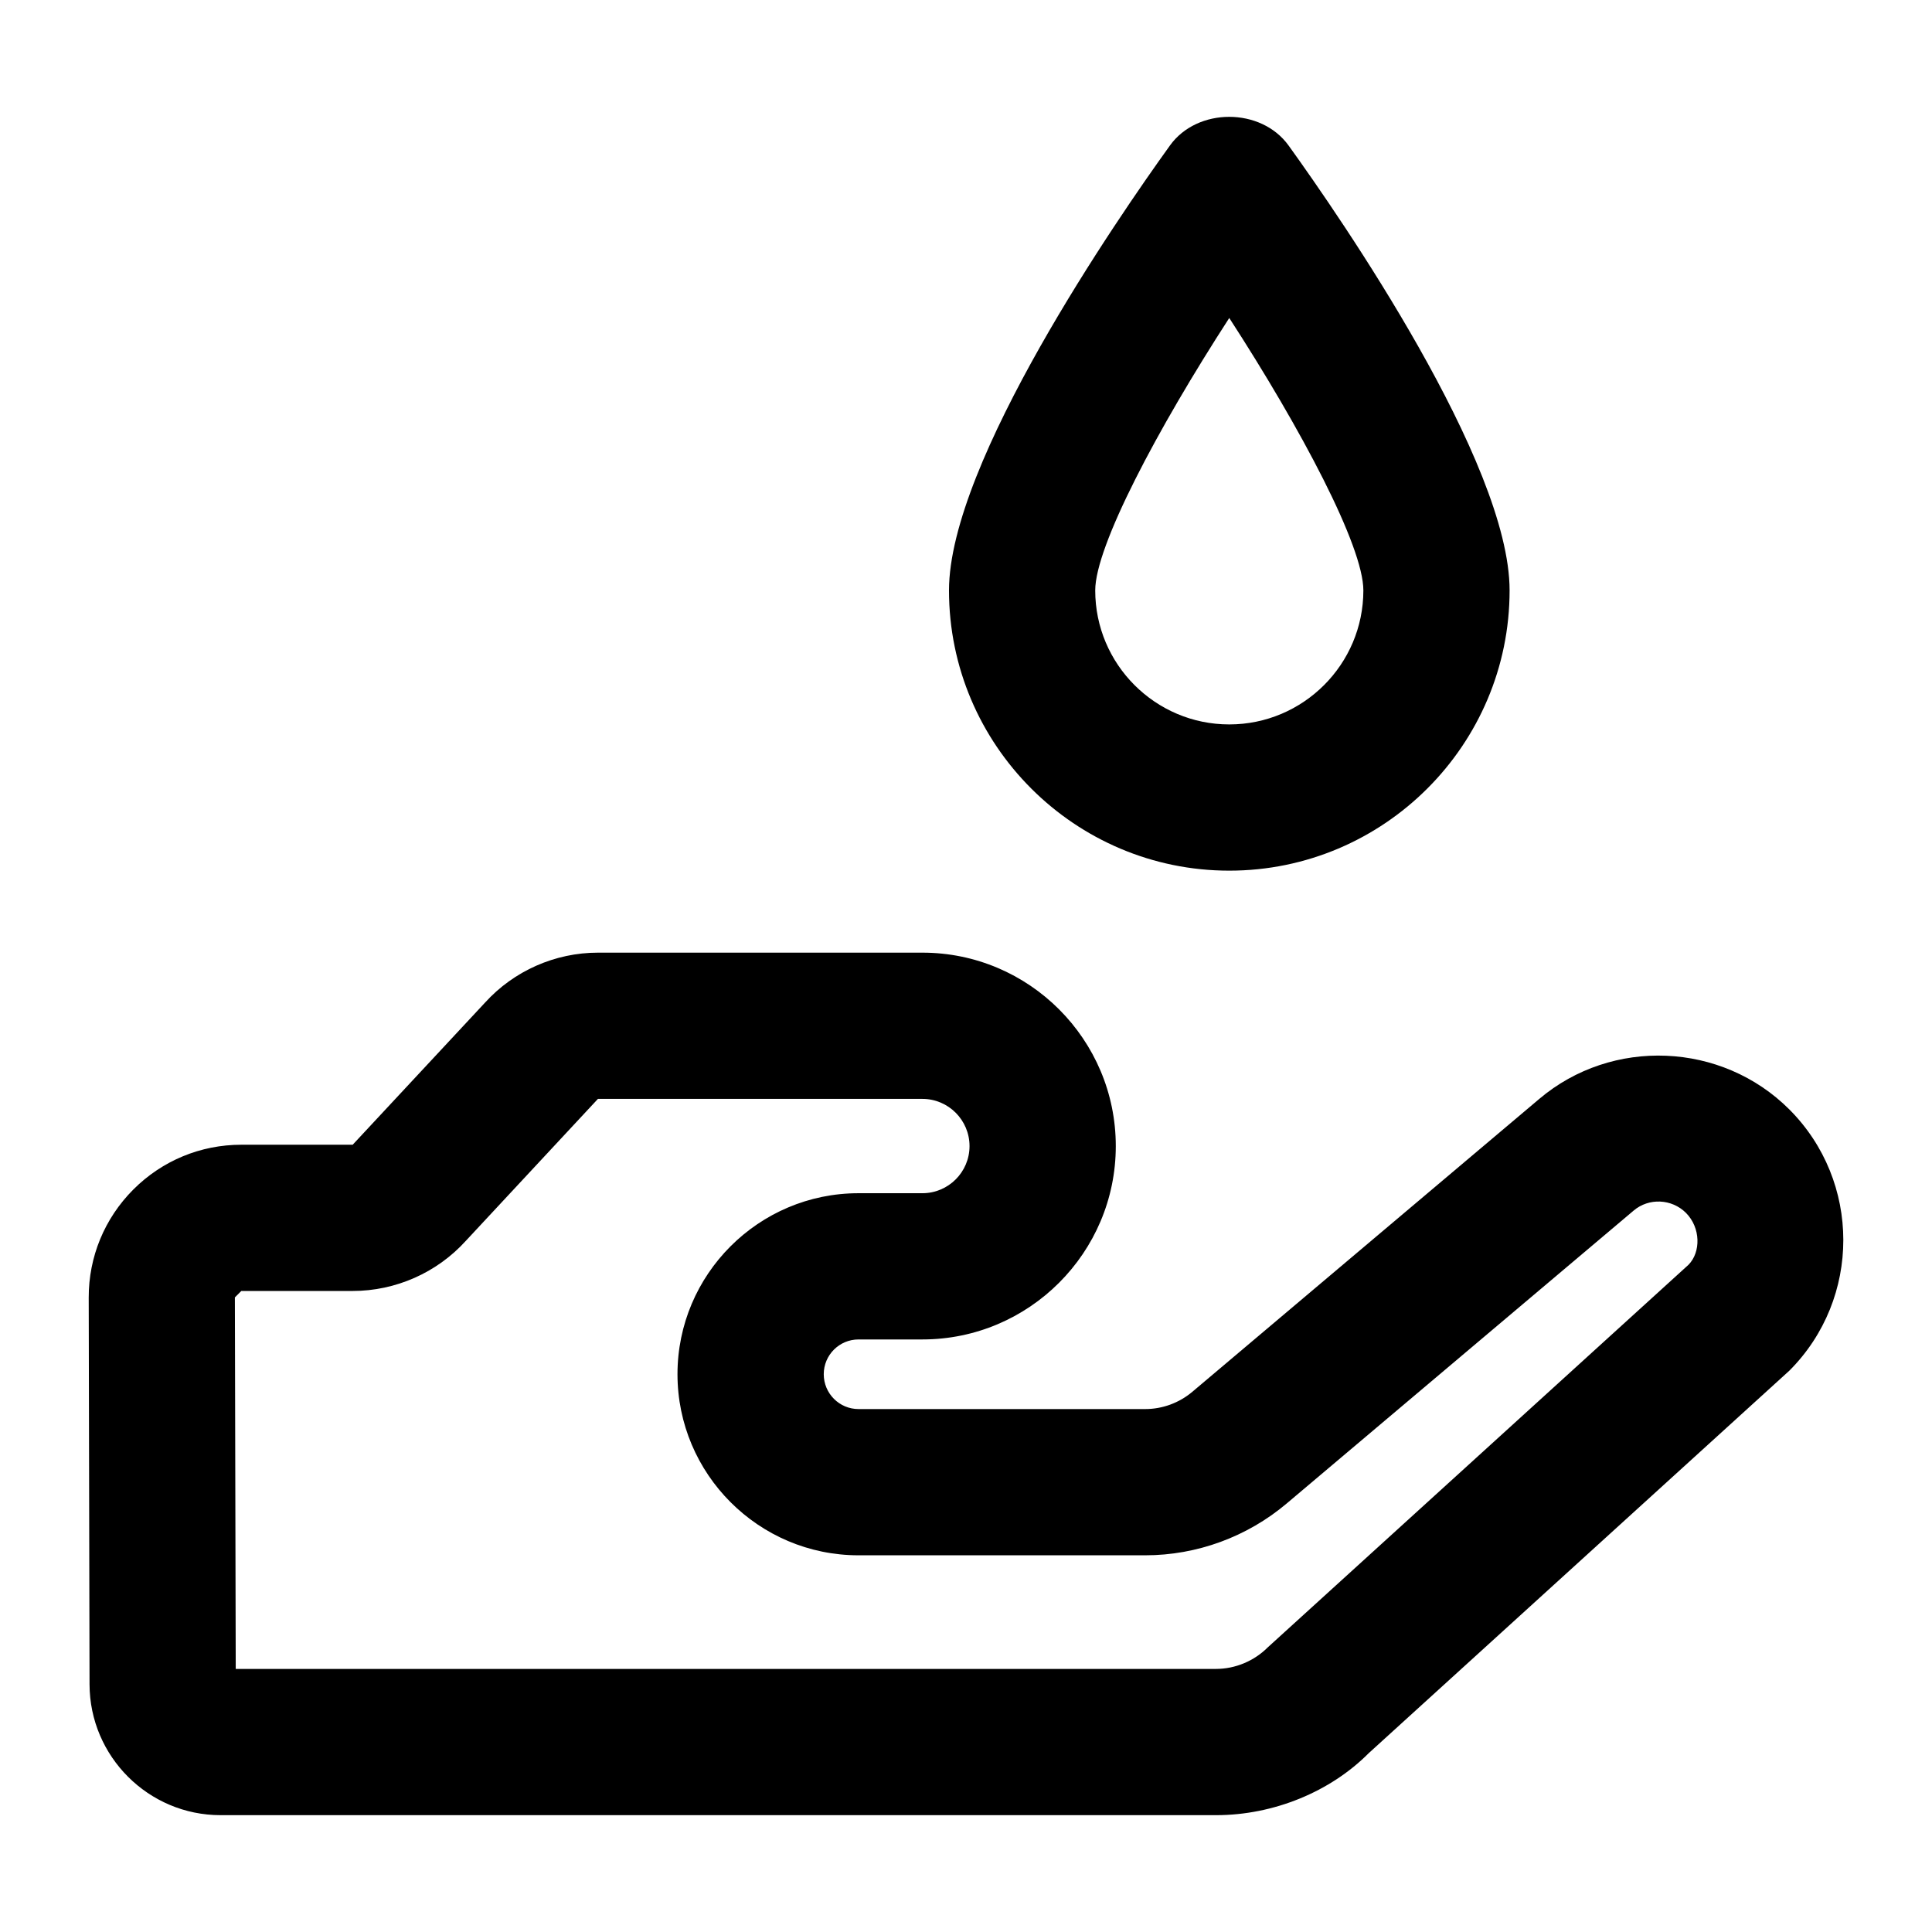
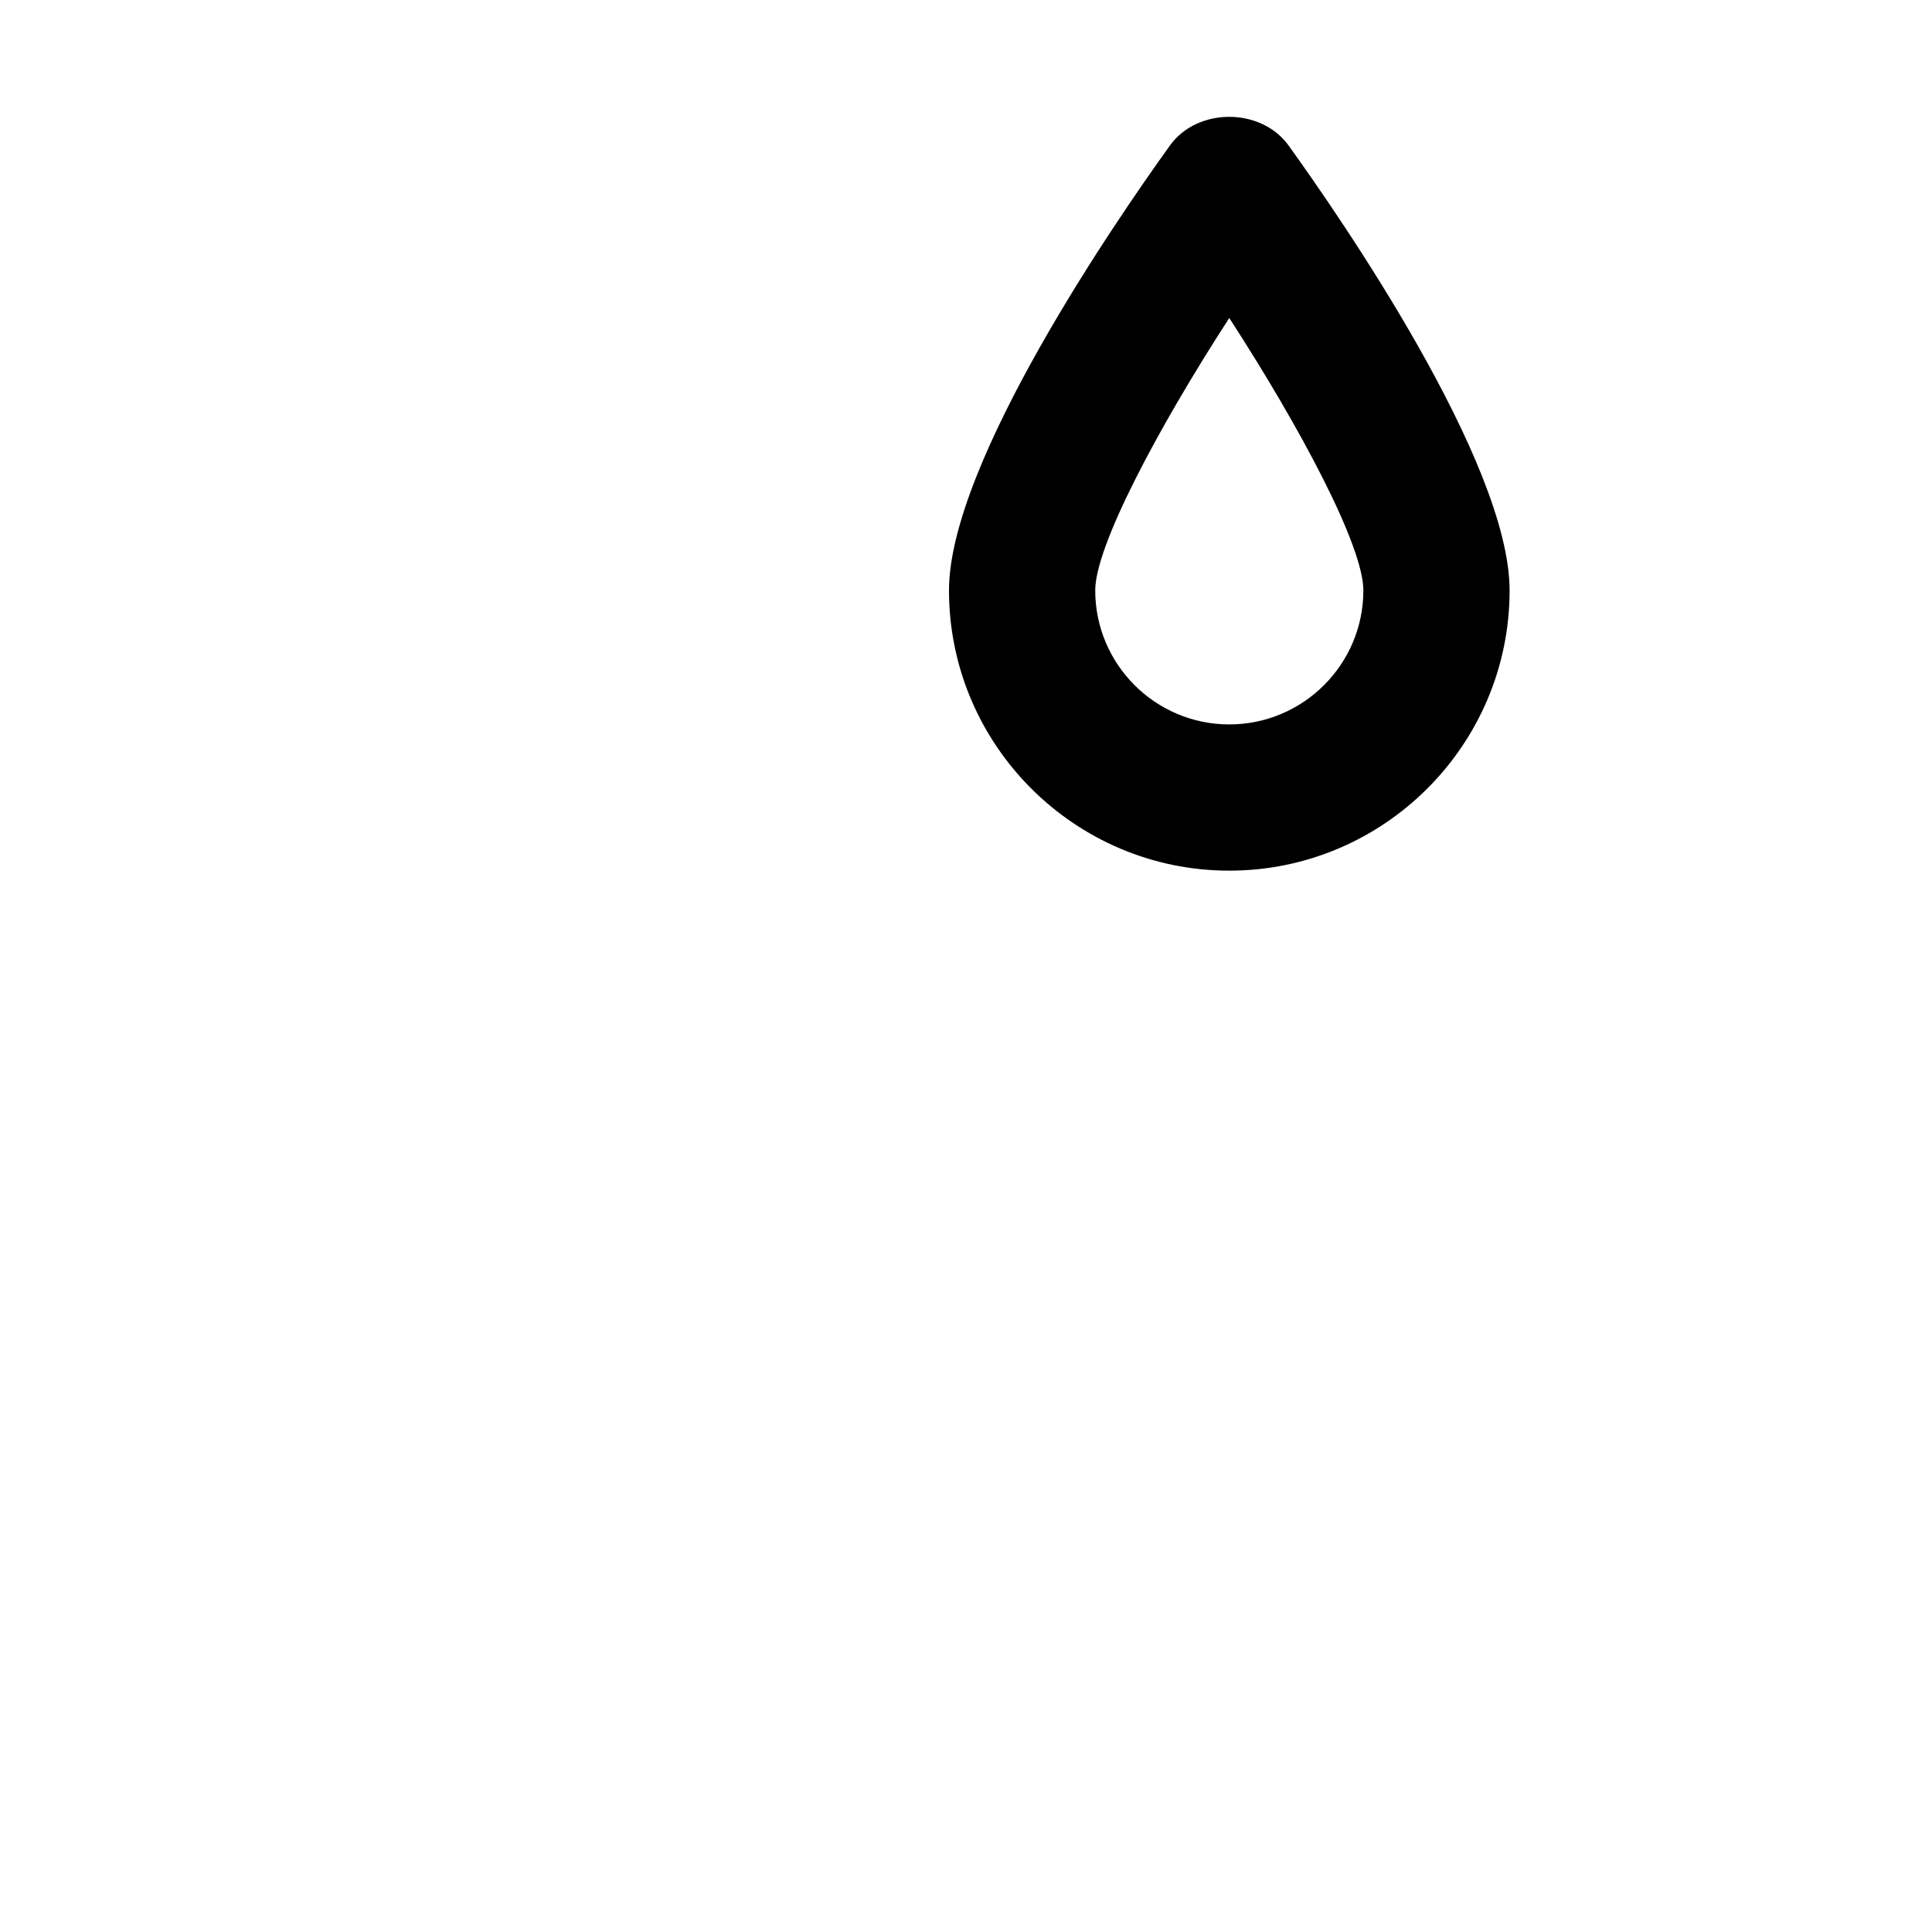
<svg xmlns="http://www.w3.org/2000/svg" fill="#000000" width="800px" height="800px" version="1.1" viewBox="144 144 512 512">
  <g>
-     <path d="m167.73 590.37c0.039 19.113 15.613 34.668 34.723 34.668h263.81c15.309 0 30.316-6.227 40.457-16.426l111.5-101.39c19.055-19.094 19.035-50.145-0.039-69.223-17.902-17.883-46.969-19.094-66.25-2.781l-91.949 77.621c-3.5 2.953-7.93 4.578-12.488 4.578h-75.977c-5.09 0-9.215-4.144-9.215-9.234 0-5.09 4.125-9.215 9.215-9.215h16.938c28.254 0 51.242-22.992 51.242-51.242 0-28.27-22.992-51.262-51.242-51.262h-85.988c-11.355 0-22.273 4.824-29.898 13.207l-35.102 37.695h-29.5c-10.824 0-20.984 4.219-28.629 11.863-7.644 7.664-11.848 17.844-11.828 28.668zm40.23-104.25h29.5c11.371 0 22.293-4.824 29.918-13.207l35.082-37.695h85.988c6.887 0 12.488 5.621 12.488 12.508 0 6.887-5.602 12.488-12.488 12.488h-16.938c-26.453 0-47.969 21.516-47.969 47.969 0 26.453 21.516 47.988 47.969 47.988h75.977c13.699 0 27.023-4.883 37.504-13.738l91.949-77.621c4.012-3.406 10.066-3.141 13.832 0.586 3.973 3.973 3.992 10.465 0.68 13.797l-111.5 101.39c-3.613 3.613-8.609 5.695-13.699 5.695h-259.78l-0.227-98.457c1.941-1.938 3.644-3.641 1.707-1.703z" />
    <path d="m454.04 182.57c-13.738 19.074-58.547 83.941-58.547 117.89 0 40.949 33.324 74.273 74.273 74.273 40.969 0 74.293-33.324 74.293-74.273 0-33.949-44.828-98.816-58.566-117.89-7.305-10.141-24.184-10.141-31.453 0zm51.266 117.89c0 19.586-15.934 35.52-35.539 35.52-19.586 0-35.52-15.934-35.52-35.52 0-11.695 16.48-42.785 35.52-72.191 19.055 29.391 35.539 60.48 35.539 72.191z" />
  </g>
</svg>